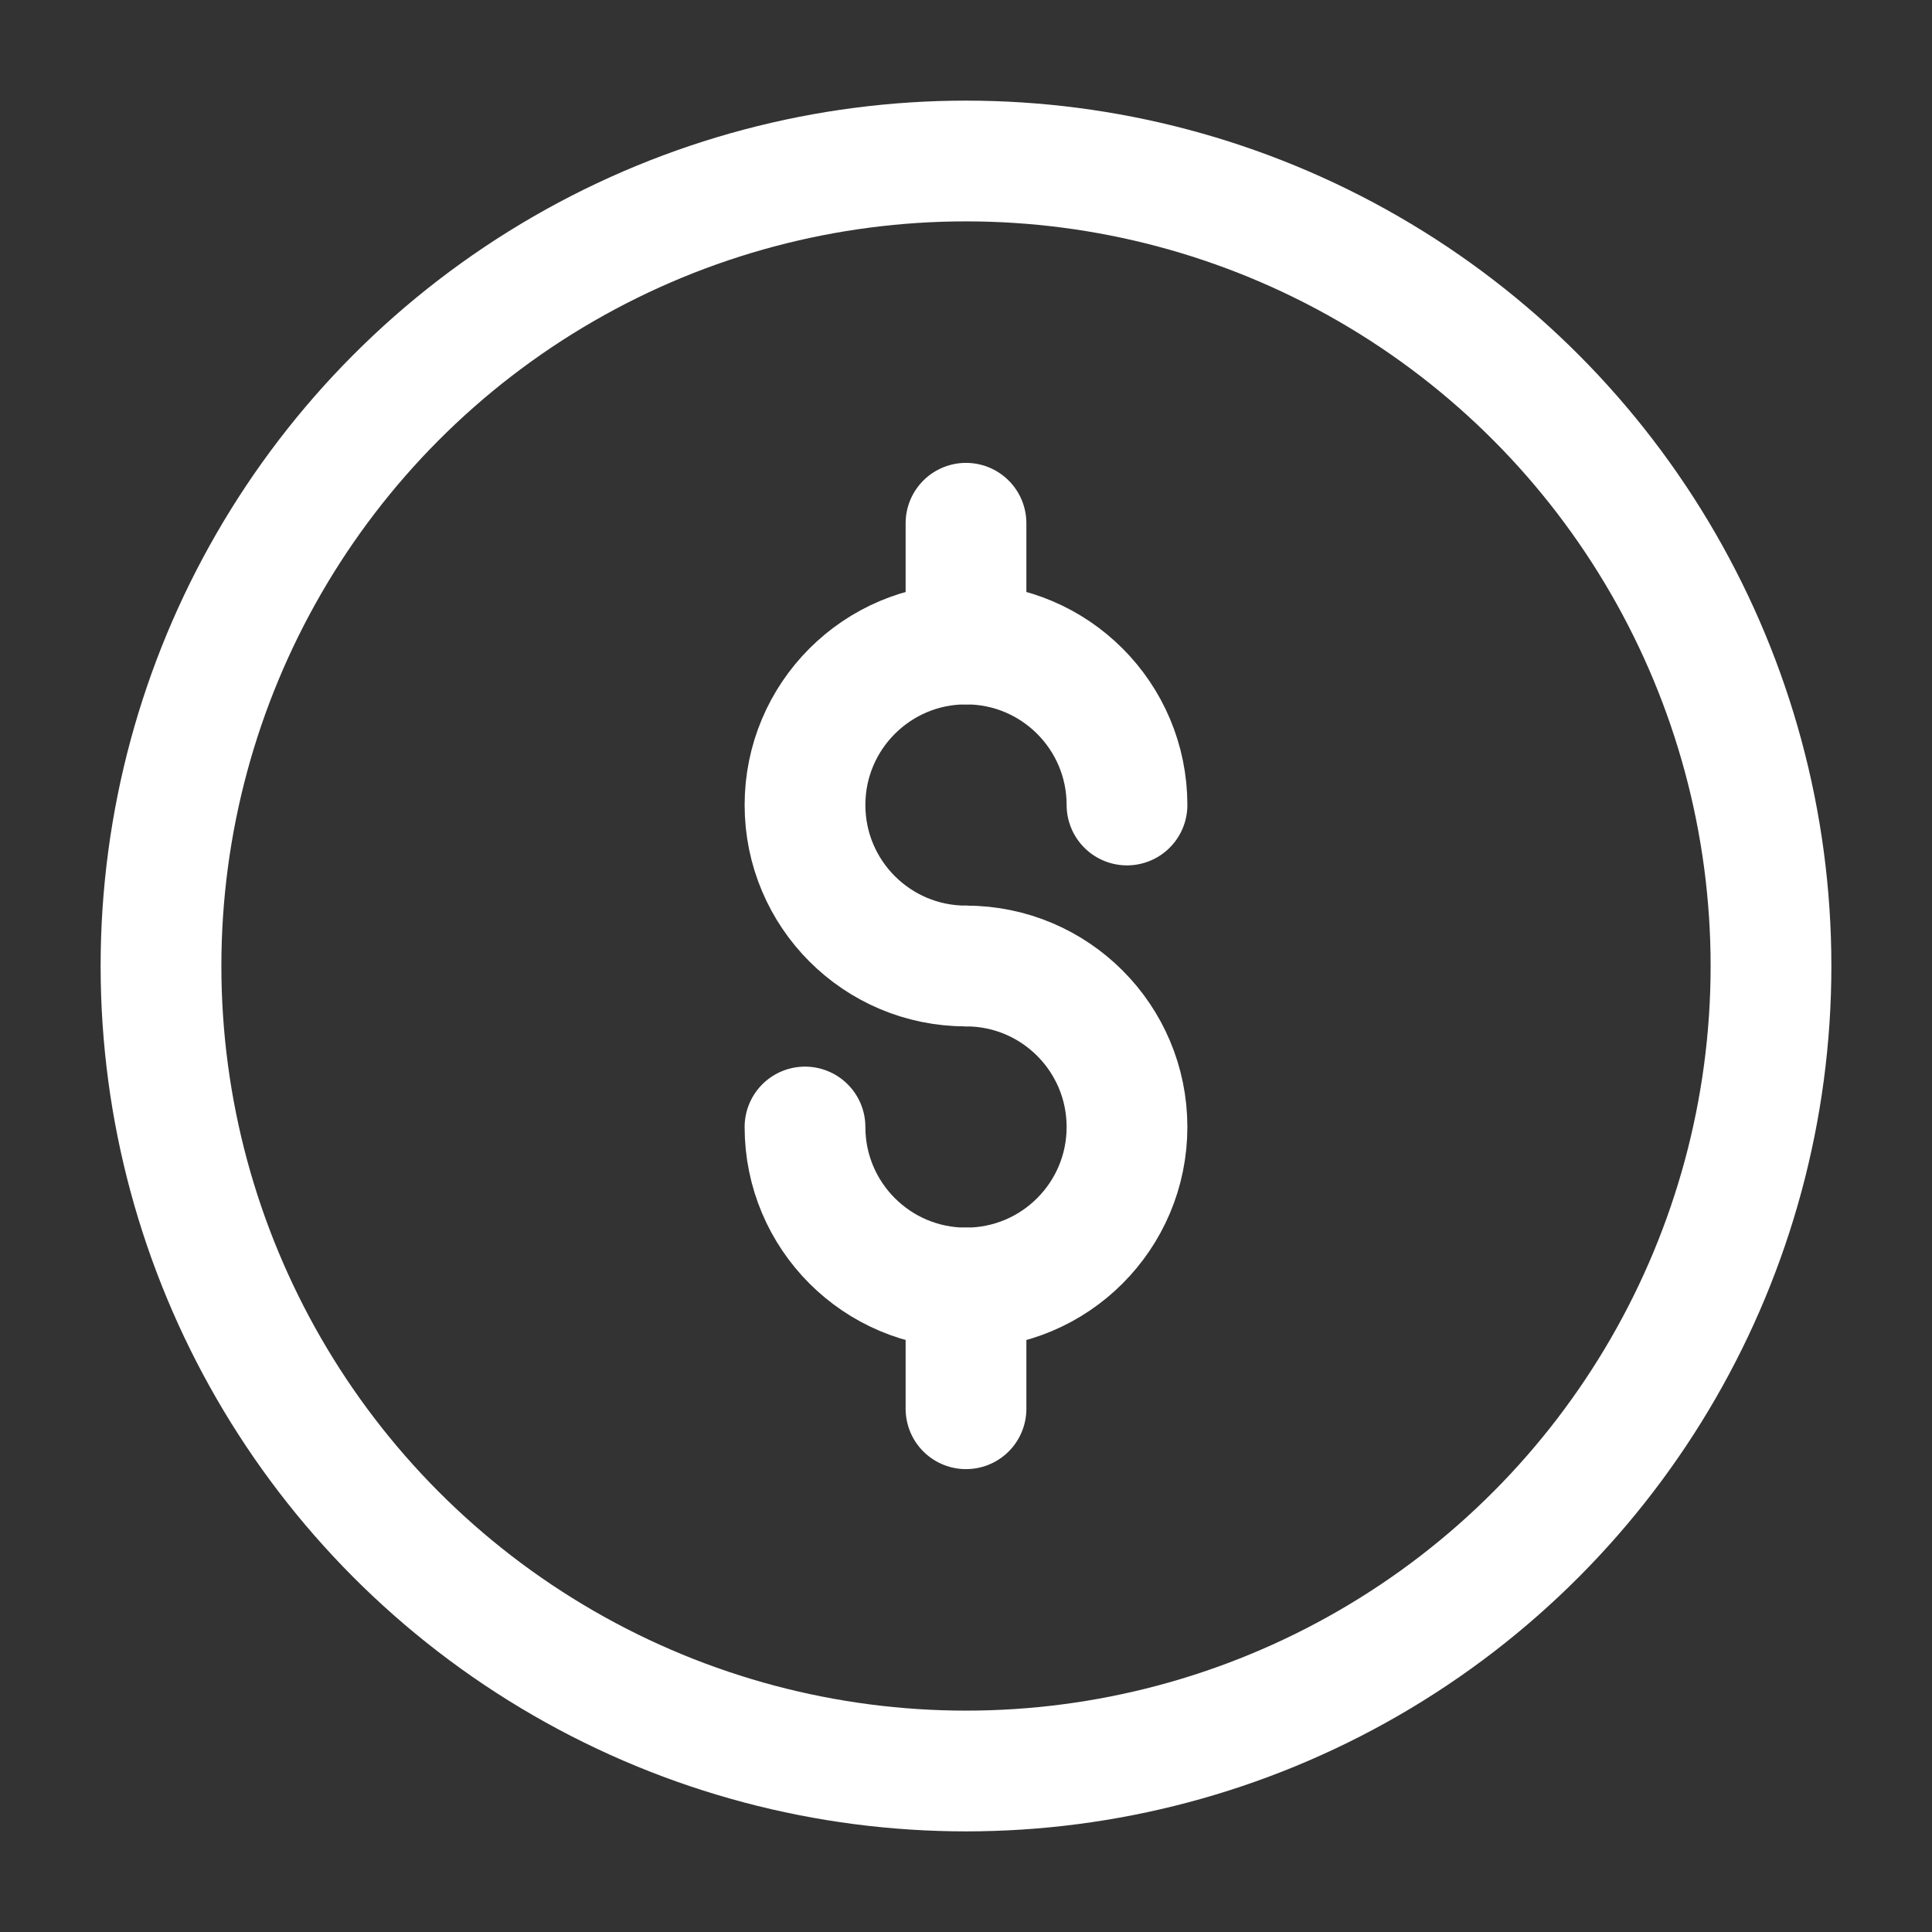
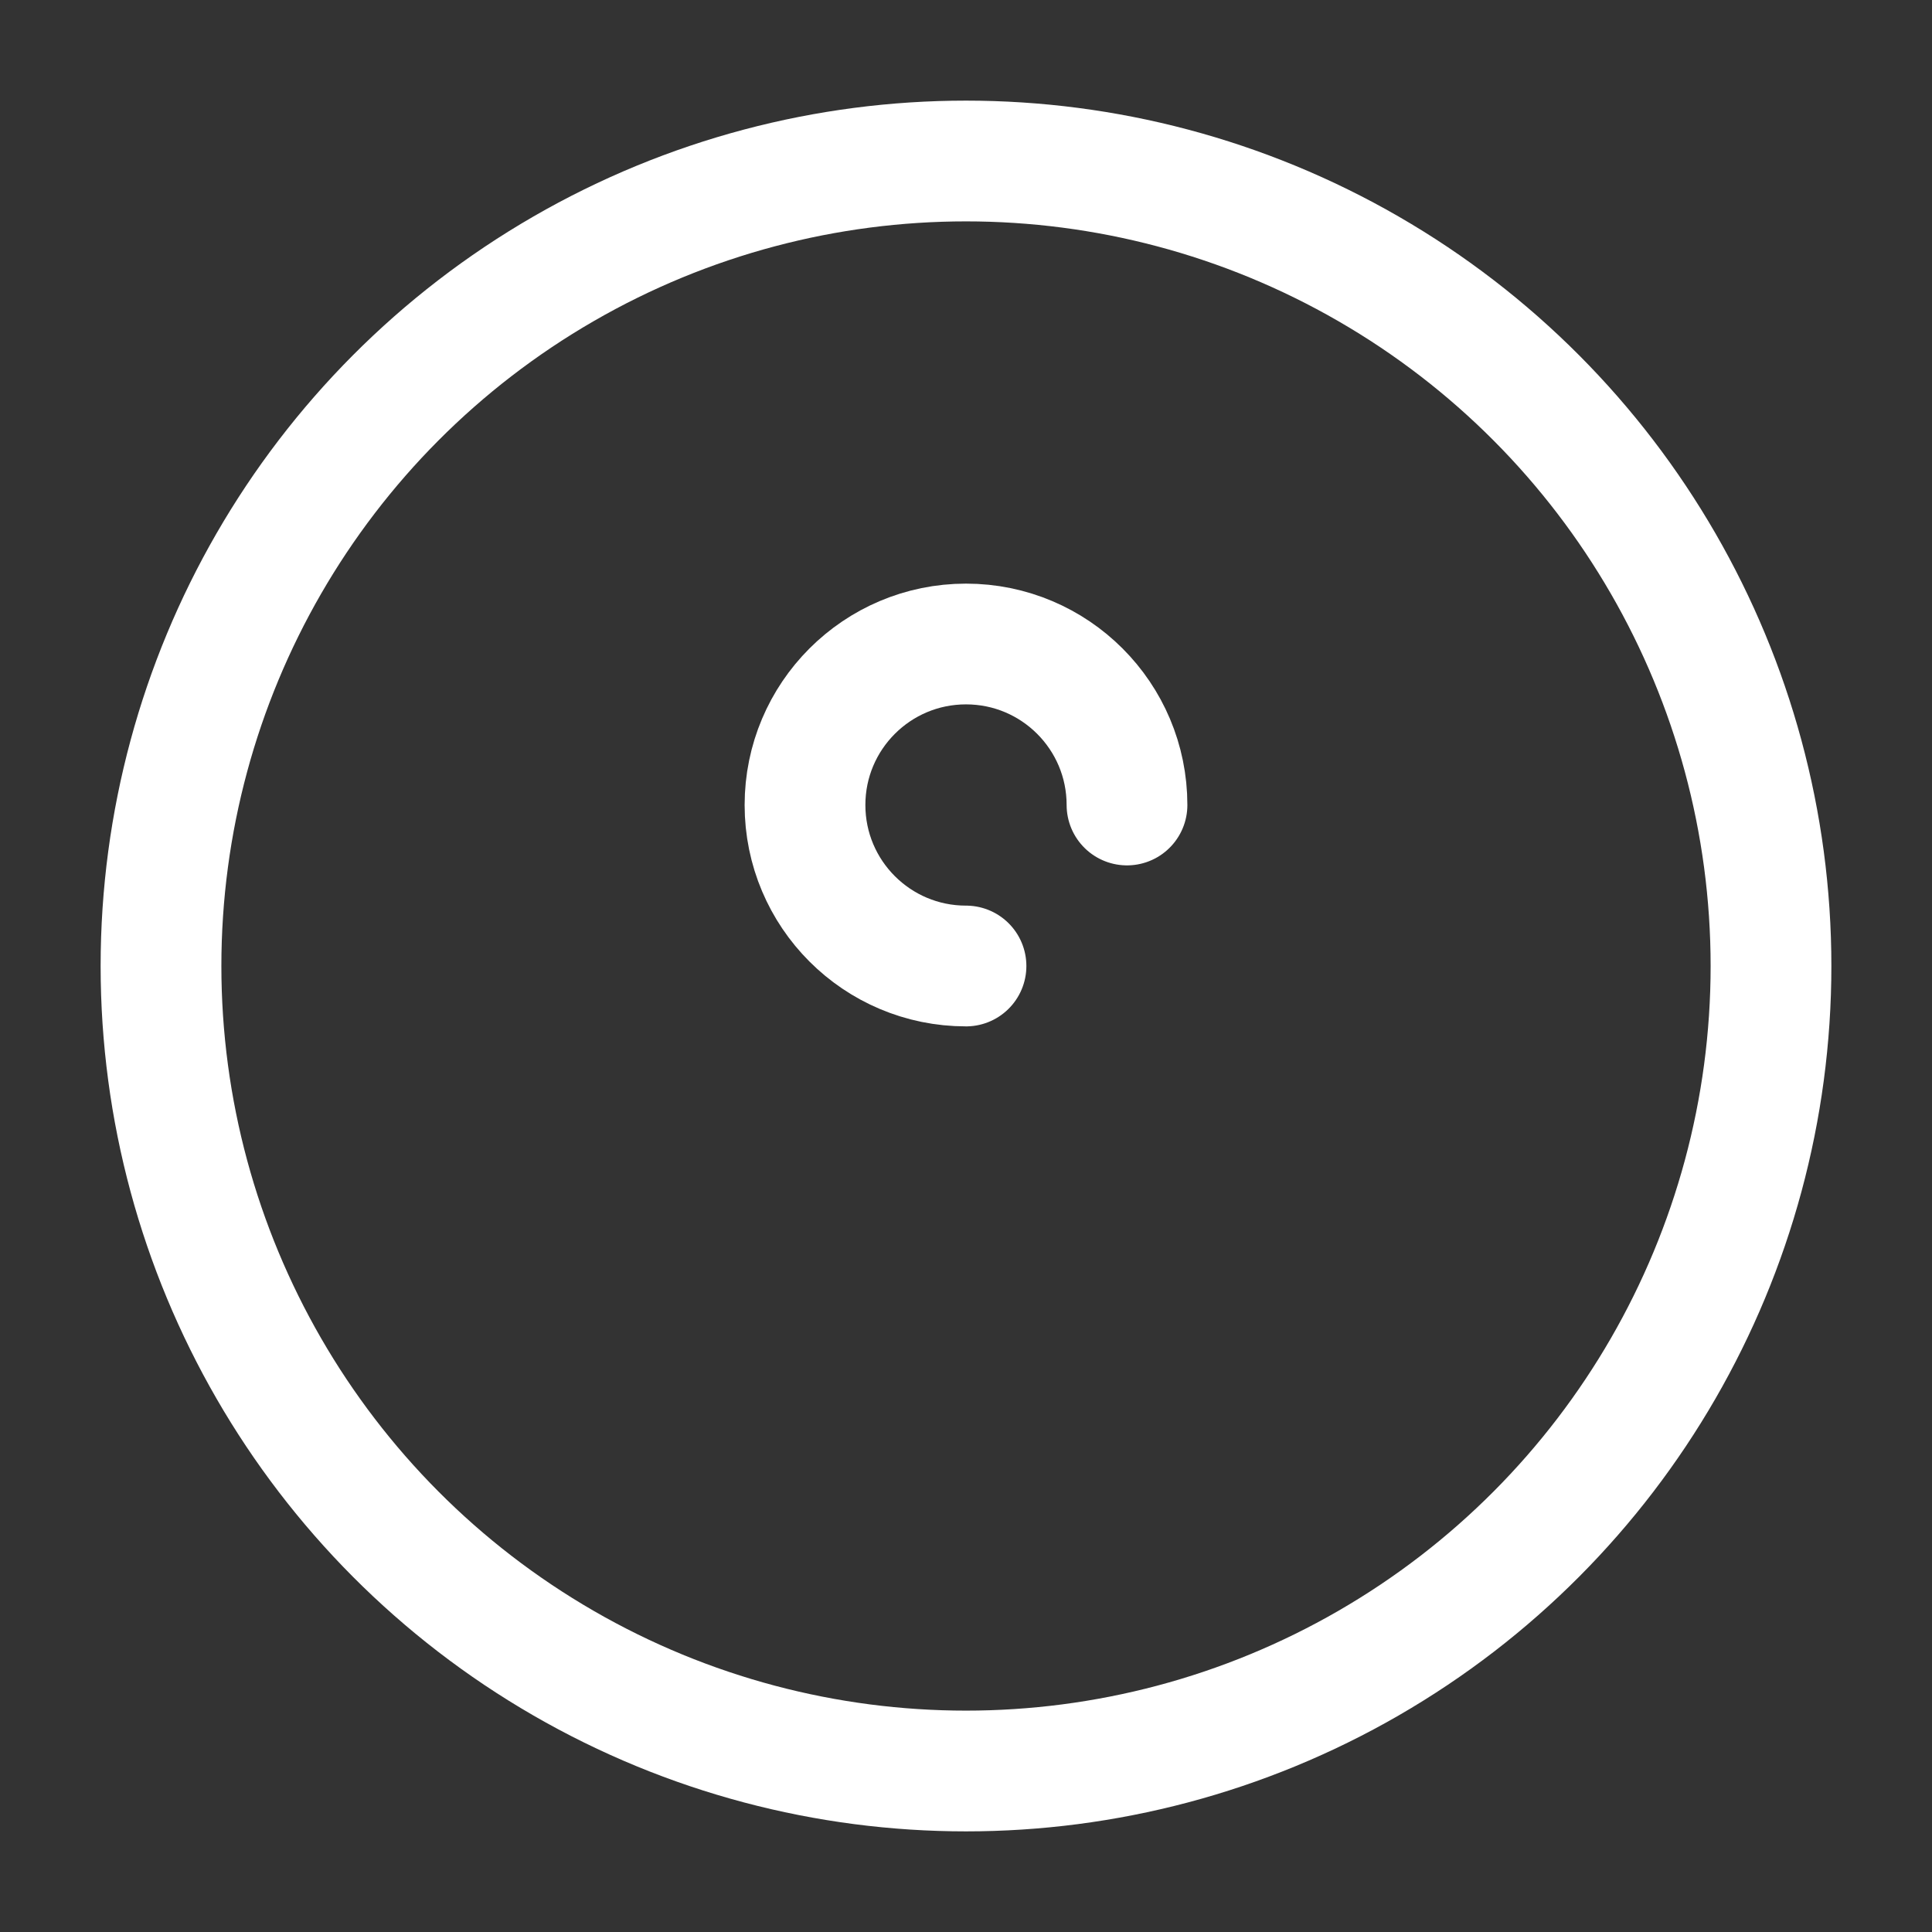
<svg xmlns="http://www.w3.org/2000/svg" width="36" height="36" viewBox="0 0 36 36" fill="none">
  <rect x="0" y="0" width="36" height="36" fill="#333333" stroke="none" />
  <circle cx="18" cy="18" r="15" stroke="white" stroke-width="2.25" />
  <path d="M21 15C21 13.343 19.657 12 18 12C16.343 12 15 13.343 15 15C15 16.657 16.343 18 18 18" stroke="white" stroke-width="2.25" stroke-linecap="round" />
-   <path d="M18 18C19.657 18 21 19.343 21 21C21 22.657 19.657 24 18 24C16.343 24 15 22.657 15 21" stroke="white" stroke-width="2.25" stroke-linecap="round" />
-   <path d="M18 9.75V12" stroke="white" stroke-width="2.25" stroke-linecap="round" stroke-linejoin="round" />
-   <path d="M18 24V26.25" stroke="white" stroke-width="2.25" stroke-linecap="round" stroke-linejoin="round" />
</svg>